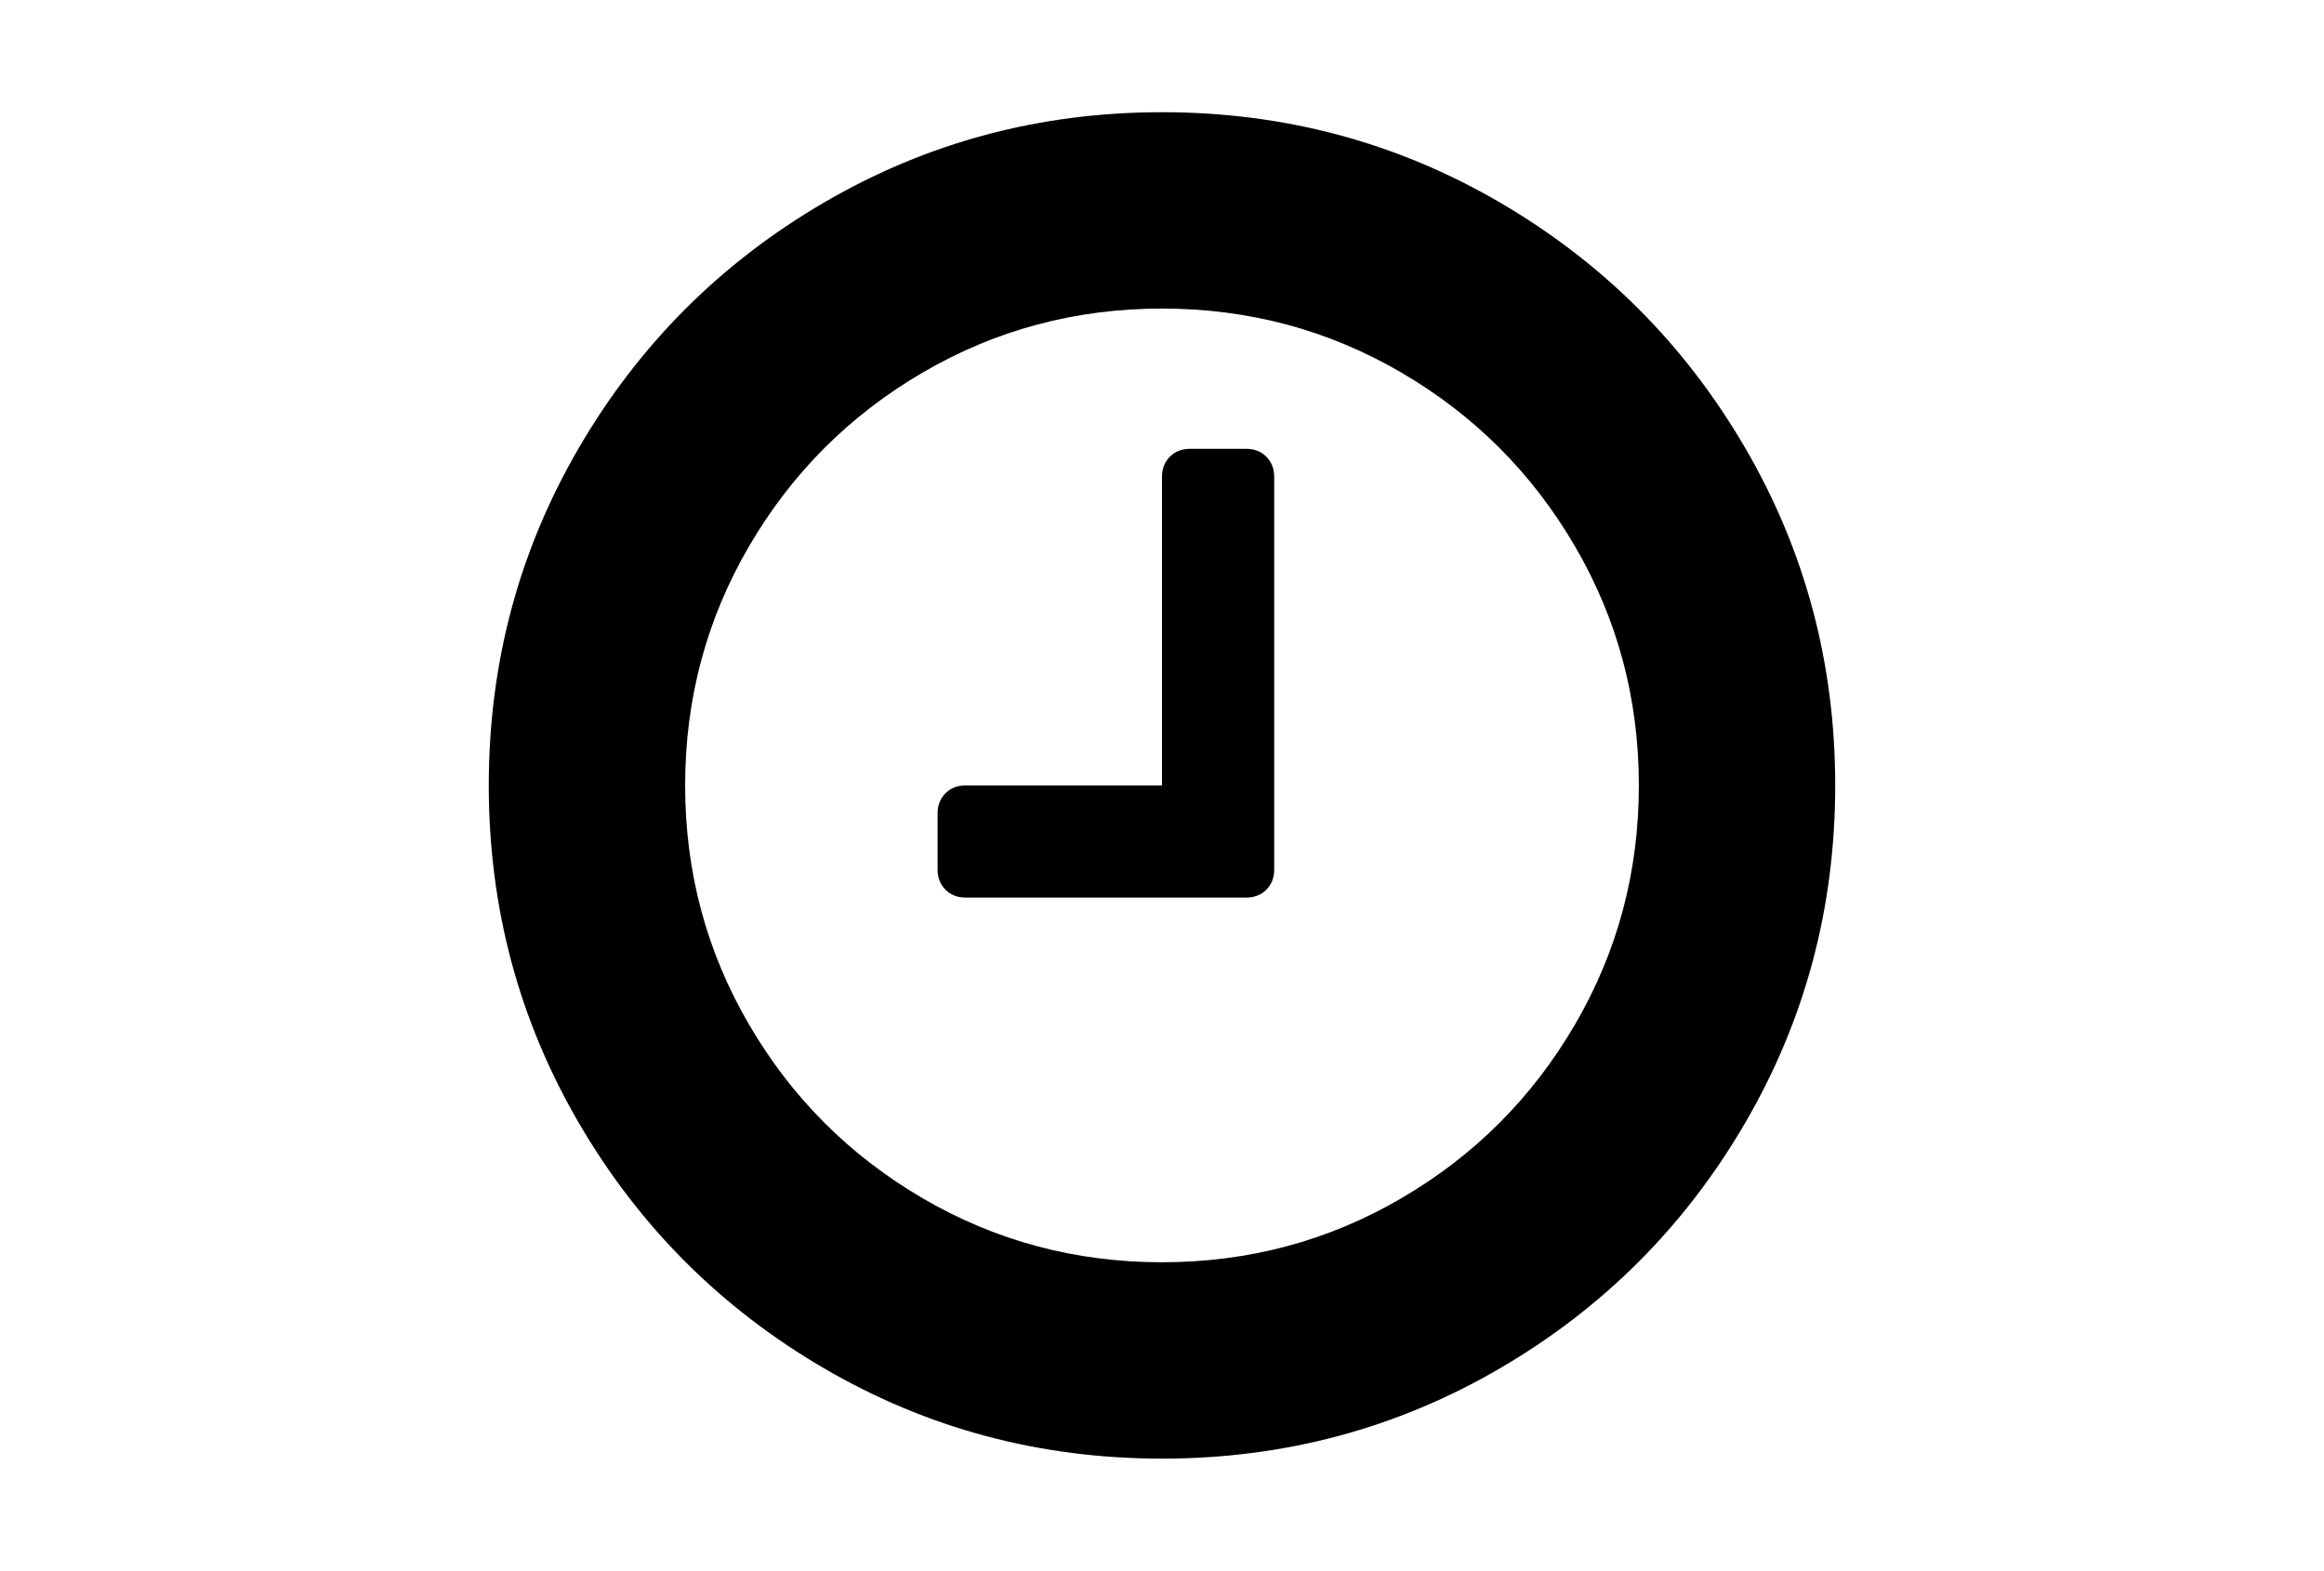
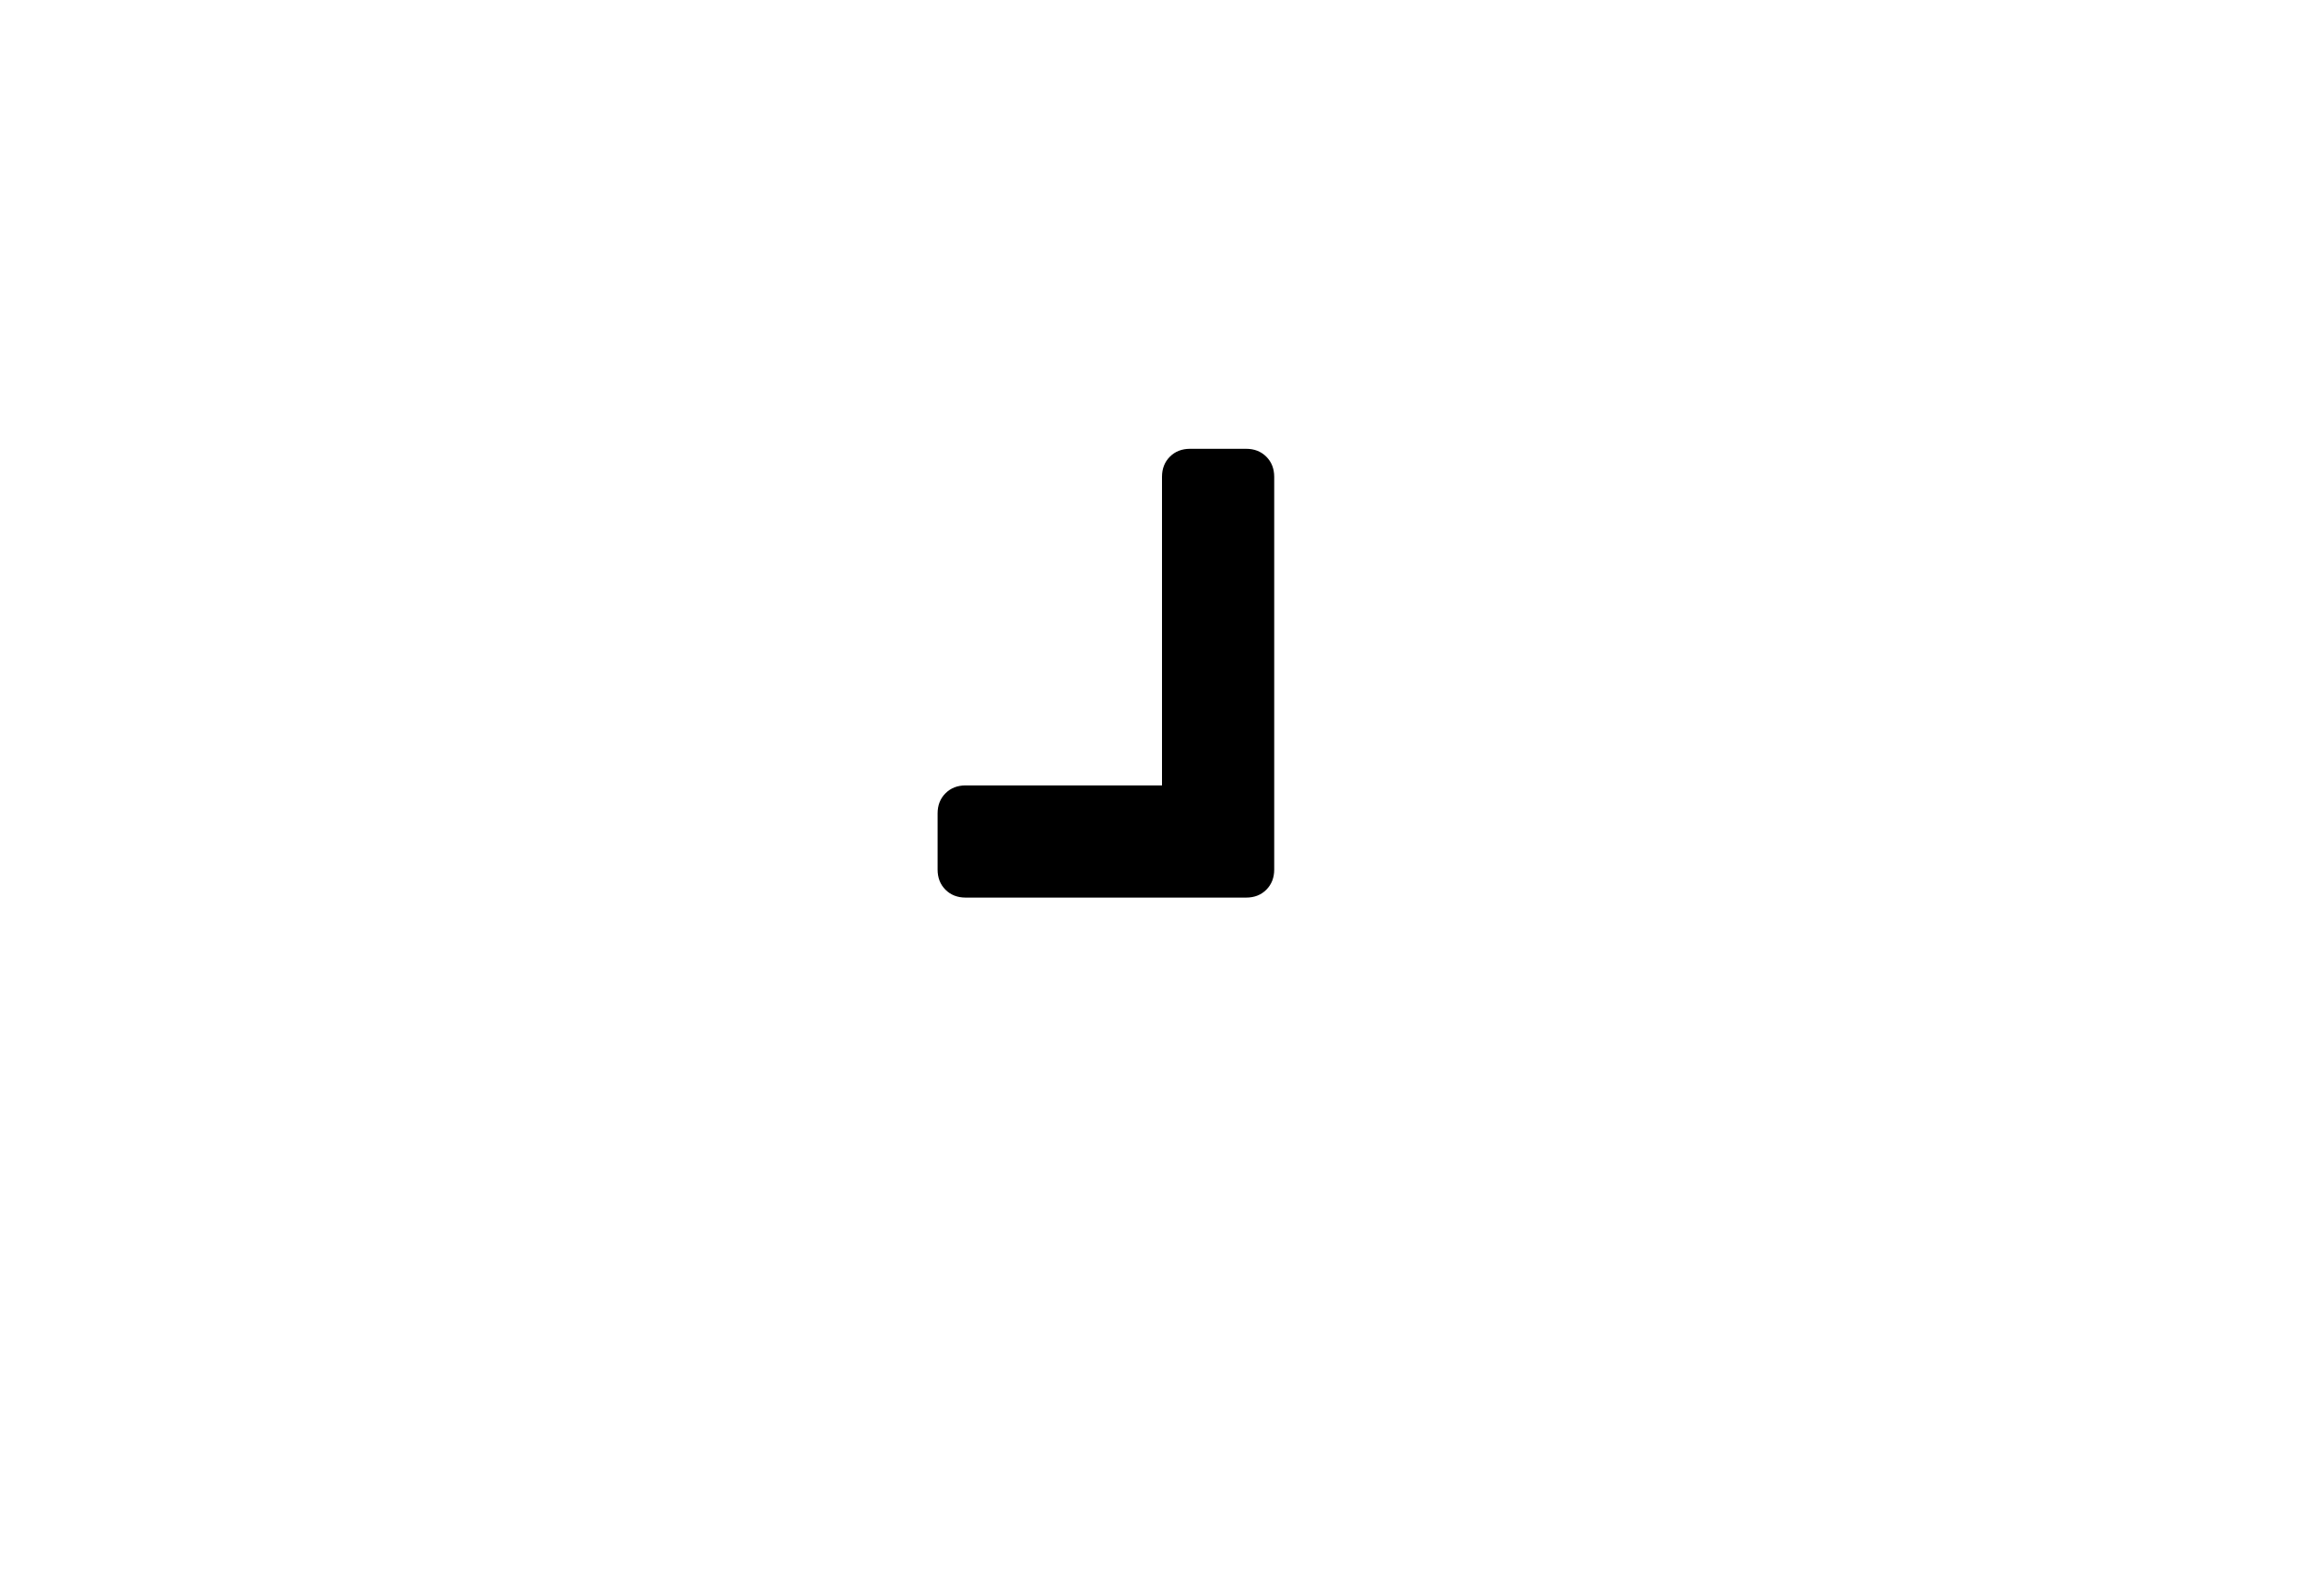
<svg xmlns="http://www.w3.org/2000/svg" version="1.1" id="Capa_1" x="0px" y="0px" width="216px" height="146px" viewBox="0 0 216 146" enable-background="new 0 0 216 146" xml:space="preserve">
  <g>
-     <path d="M162.18,41.592c-5.595-9.586-13.185-17.176-22.771-22.771c-9.588-5.595-20.055-8.392-31.408-8.392   c-11.352,0-21.822,2.797-31.408,8.392c-9.587,5.594-17.177,13.184-22.772,22.771C48.225,51.179,45.428,61.649,45.428,73   c0,11.352,2.798,21.82,8.392,31.408c5.595,9.585,13.185,17.176,22.772,22.771c9.587,5.595,20.056,8.392,31.408,8.392   c11.352,0,21.822-2.797,31.408-8.392c9.586-5.594,17.176-13.185,22.771-22.771c5.594-9.587,8.391-20.057,8.391-31.408   C170.57,61.648,167.773,51.178,162.18,41.592z M146.374,95.242c-3.965,6.789-9.342,12.167-16.132,16.132   c-6.789,3.965-14.203,5.946-22.242,5.946c-8.038,0-15.452-1.981-22.242-5.946c-6.789-3.965-12.166-9.343-16.131-16.132   C65.661,88.453,63.679,81.039,63.679,73s1.983-15.453,5.948-22.242c3.964-6.789,9.342-12.167,16.131-16.132   S99.961,28.679,108,28.679s15.453,1.982,22.242,5.947c6.79,3.965,12.167,9.343,16.132,16.132   c3.965,6.789,5.946,14.203,5.946,22.242S150.339,88.453,146.374,95.242z" />
    <path d="M115.822,41.714h-5.215c-0.762,0-1.385,0.245-1.875,0.733C108.245,42.936,108,43.56,108,44.321V73H89.75   c-0.761,0-1.385,0.244-1.874,0.732c-0.489,0.488-0.733,1.113-0.733,1.875v5.214c0,0.761,0.244,1.385,0.733,1.874   c0.489,0.488,1.114,0.732,1.874,0.732h26.073c0.76,0,1.385-0.244,1.872-0.732c0.488-0.489,0.734-1.113,0.734-1.874v-36.5   c0-0.76-0.246-1.384-0.734-1.874C117.207,41.959,116.582,41.714,115.822,41.714z" />
  </g>
</svg>